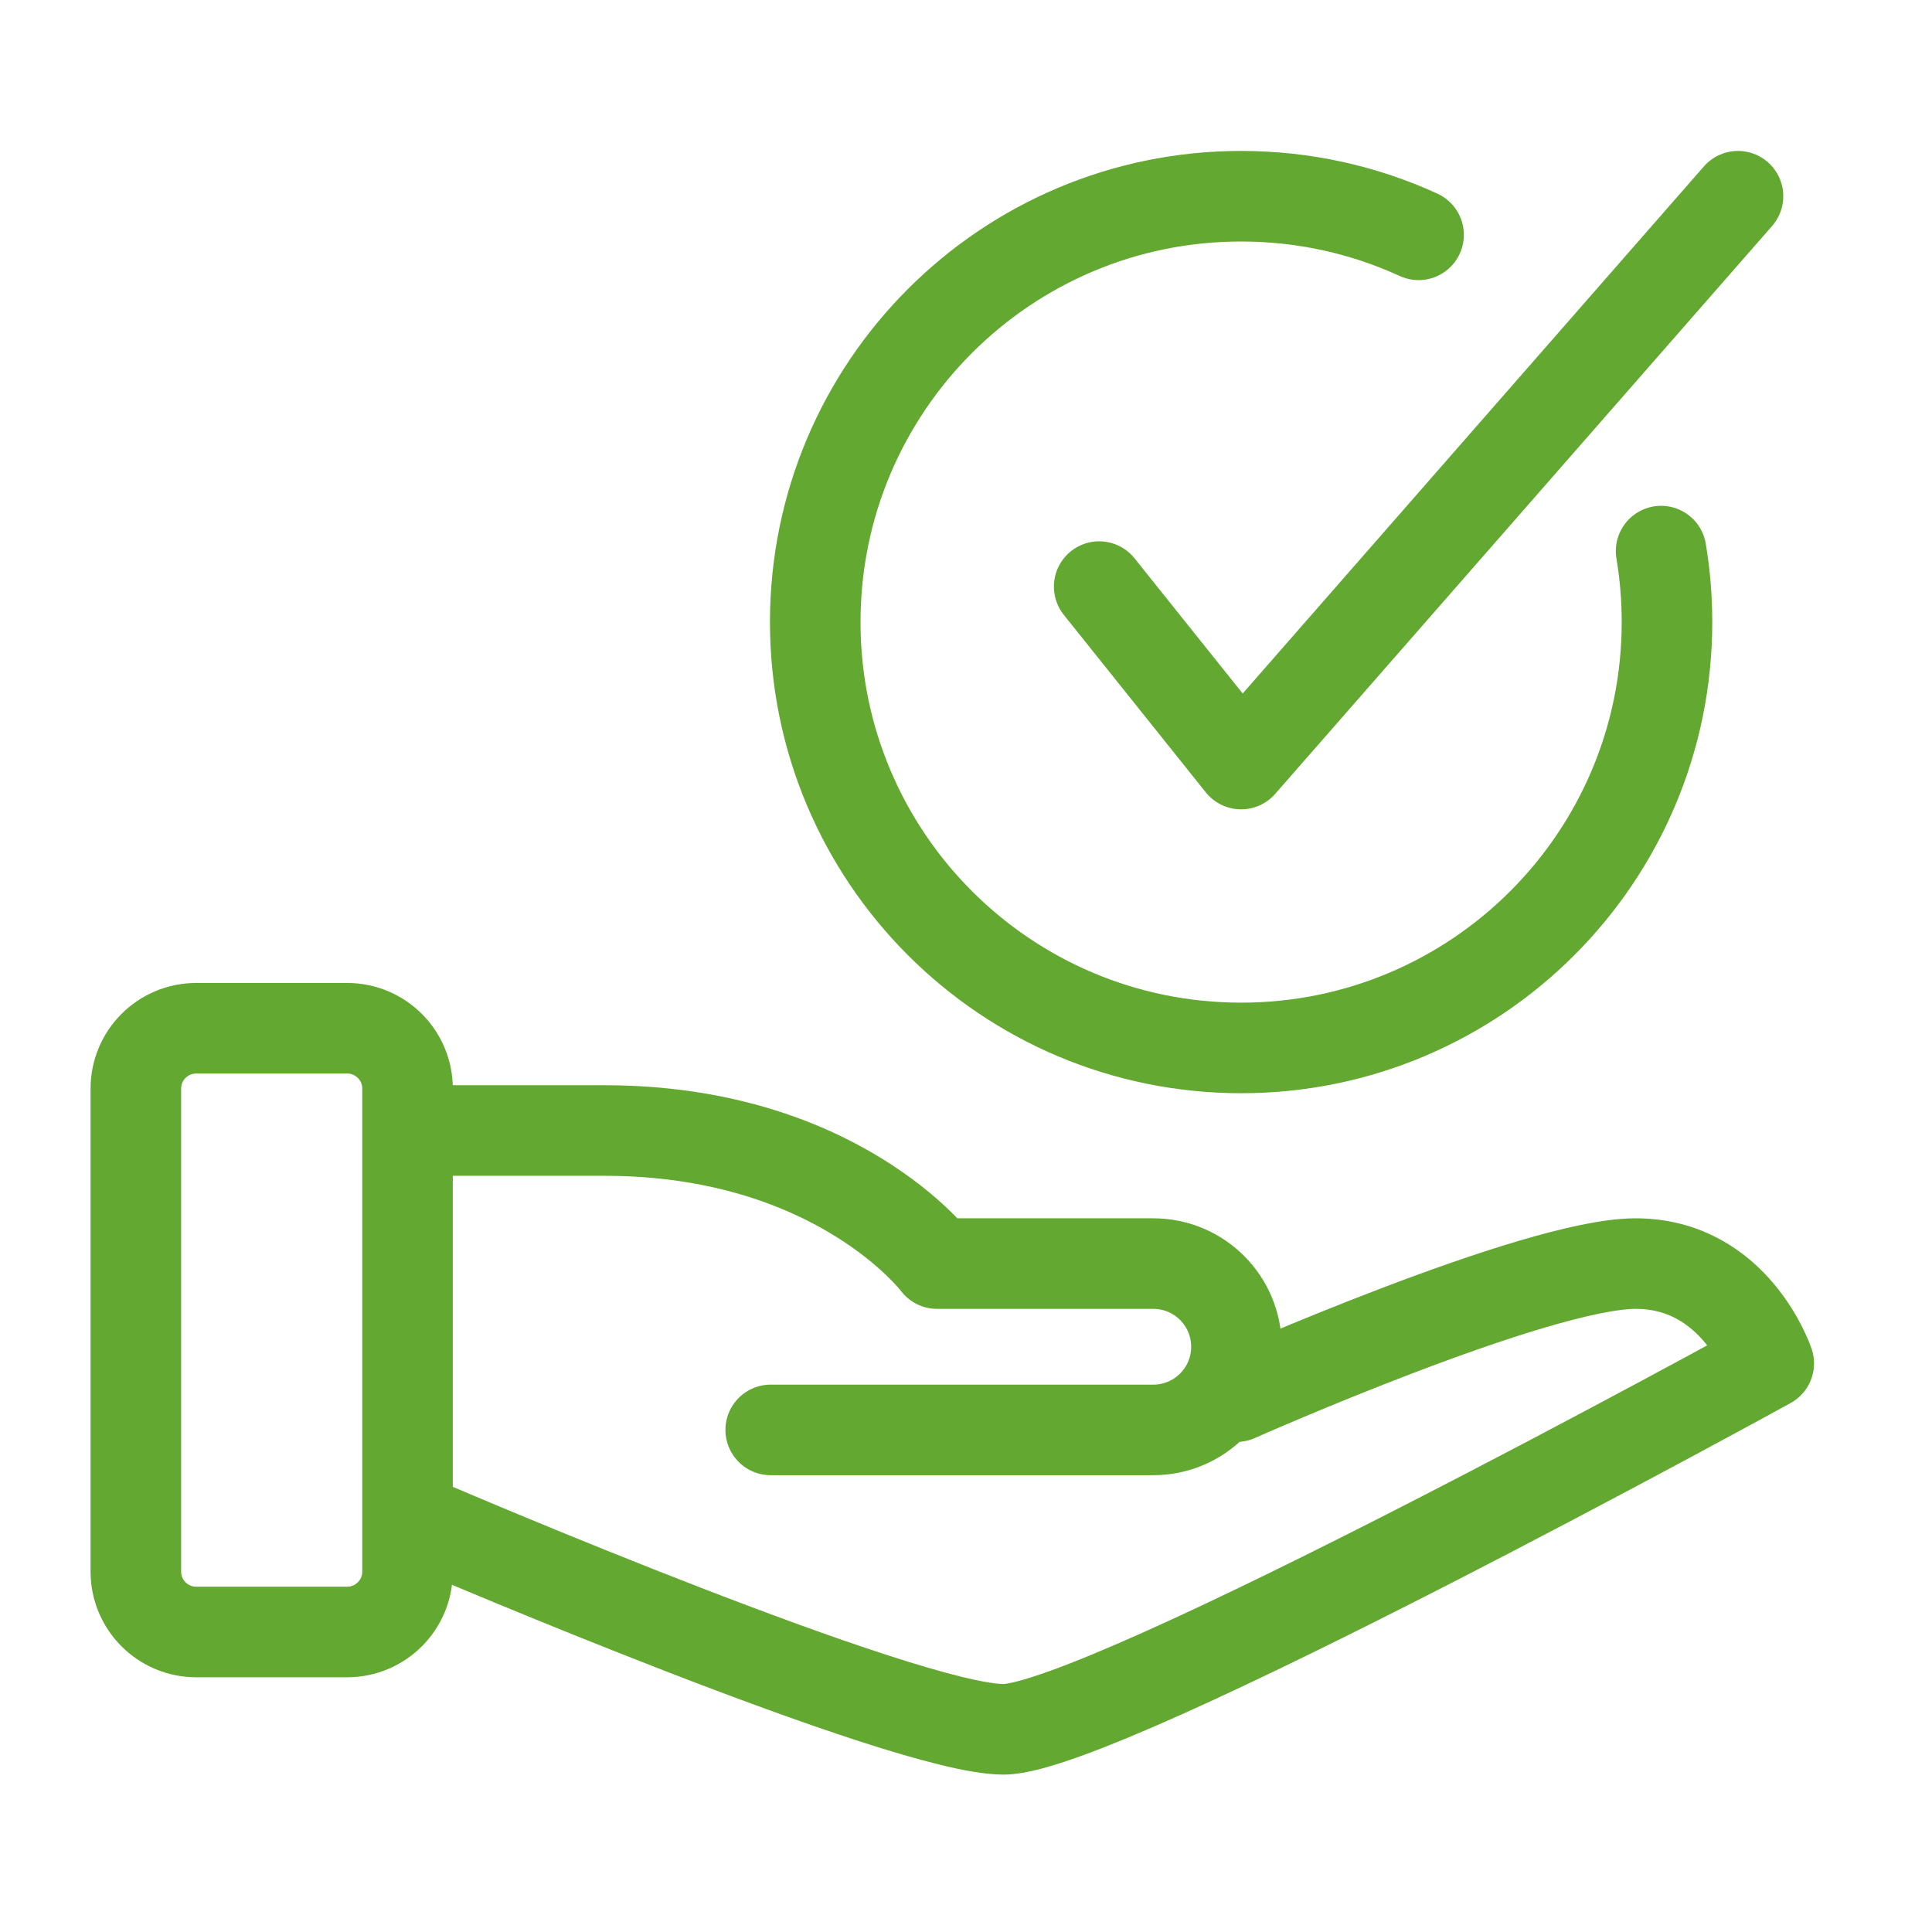
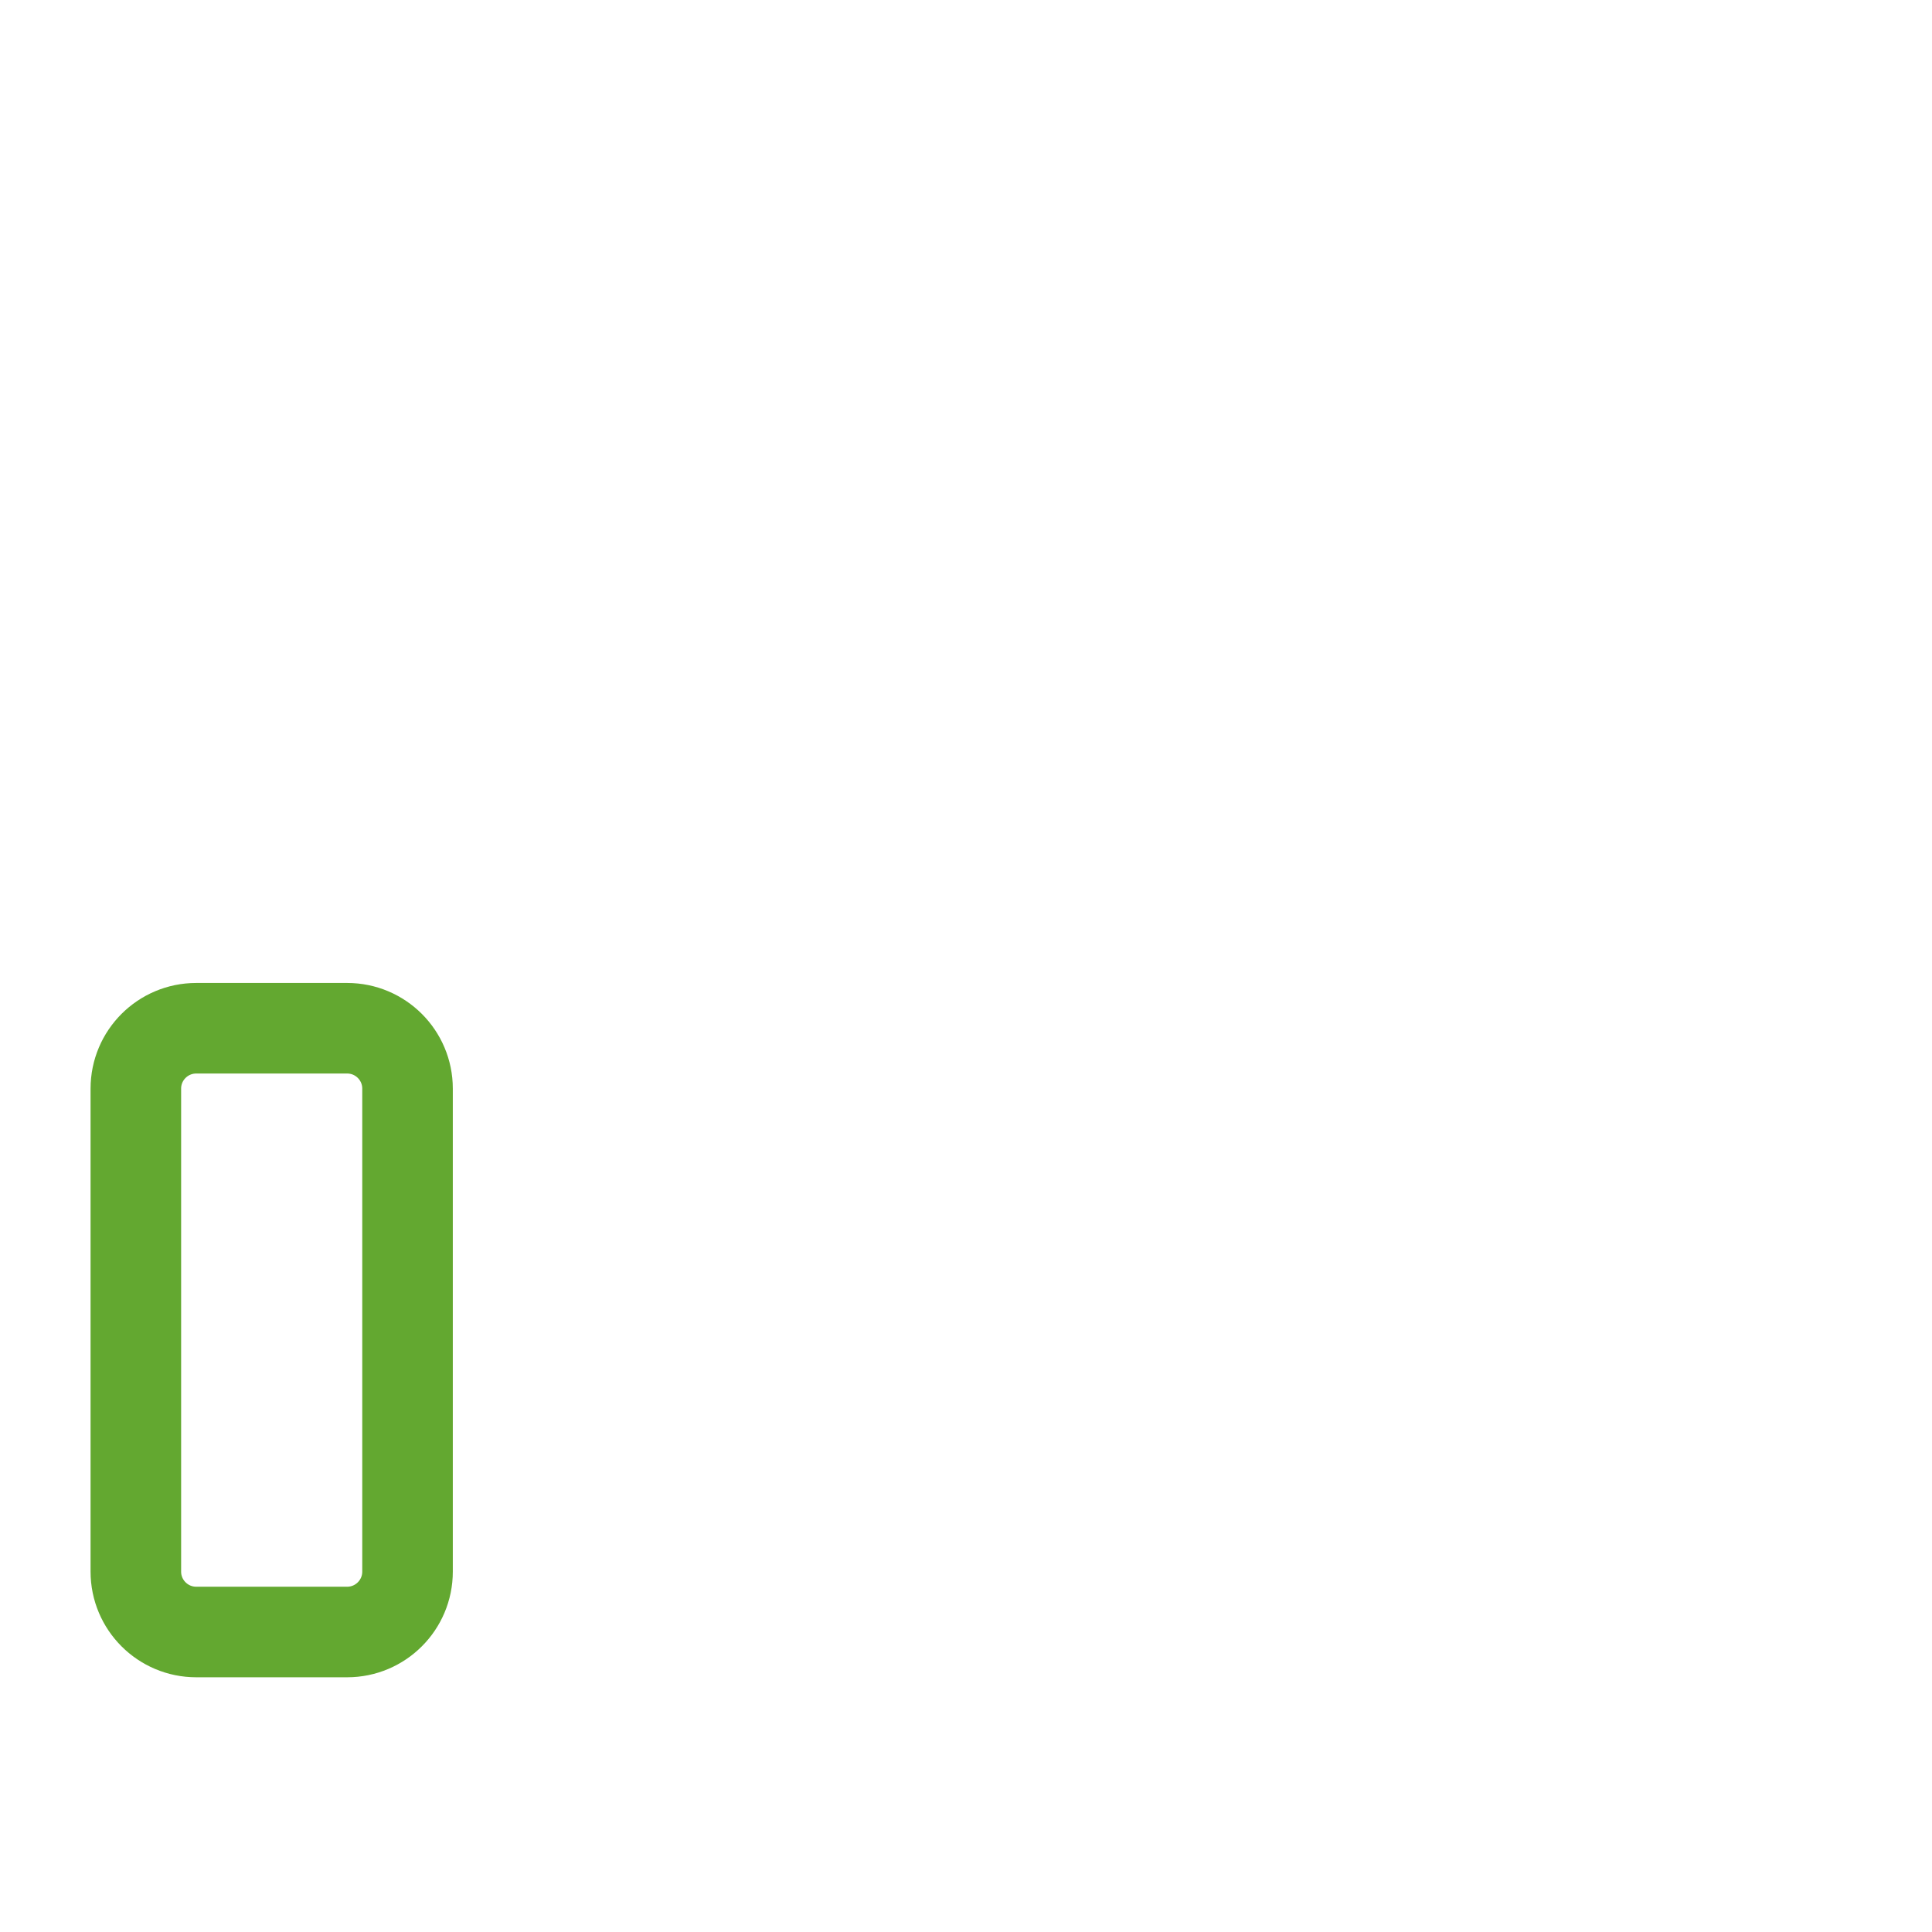
<svg xmlns="http://www.w3.org/2000/svg" width="64px" height="64px" viewBox="0 0 64 64" version="1.1">
  <title>icon/project-management-64</title>
  <desc>Created with Sketch.</desc>
  <g id="icon/project-management-64" stroke="none" stroke-width="1" fill="none" fill-rule="evenodd">
    <g>
-       <rect id="Rectangle-Copy-33" fill-opacity="0" fill="#FFFFFF" x="0" y="0" width="64" height="64" rx="2" />
      <g id="Group-11" transform="translate(4, 6)" stroke="#63A830" stroke-linecap="round" stroke-linejoin="round" stroke-width="3">
        <path d="M7.5,48.062 L2.5,48.062 C1.396,48.062 0.5,47.166 0.5,46.062 L0.5,30.062 C0.5,28.957 1.396,28.062 2.5,28.062 L7.5,28.062 C8.604,28.062 9.5,28.957 9.5,30.062 L9.5,46.062 C9.5,47.166 8.604,48.062 7.5,48.062 Z" id="Stroke-1" />
-         <path d="M10.51,31.45 L16.021,31.45 C23.735,31.45 27.041,35.858 27.041,35.858 L34.204,35.858 C35.726,35.858 36.959,37.092 36.959,38.613 C36.959,40.135 35.726,41.368 34.204,41.368 L21.531,41.368" id="Stroke-3" />
-         <path d="M10.51,44.674 C10.51,44.674 25.939,51.286 29.245,51.286 C32.551,51.286 54.592,39.164 54.592,39.164 C54.592,39.164 53.489,35.858 50.184,35.858 C46.878,35.858 36.959,40.266 36.959,40.266" id="Stroke-5" />
-         <polyline id="Stroke-7" points="32.412 13.432 37.114 19.31 53.573 0.5" />
-         <path d="M51.026,12.256 C51.155,13.021 51.221,13.806 51.221,14.607 C51.221,22.399 44.905,28.714 37.114,28.714 C29.323,28.714 23.006,22.399 23.006,14.607 C23.006,6.816 29.323,0.5 37.114,0.5 C39.212,0.5 41.203,0.958 42.992,1.779" id="Stroke-9" />
      </g>
    </g>
  </g>
</svg>